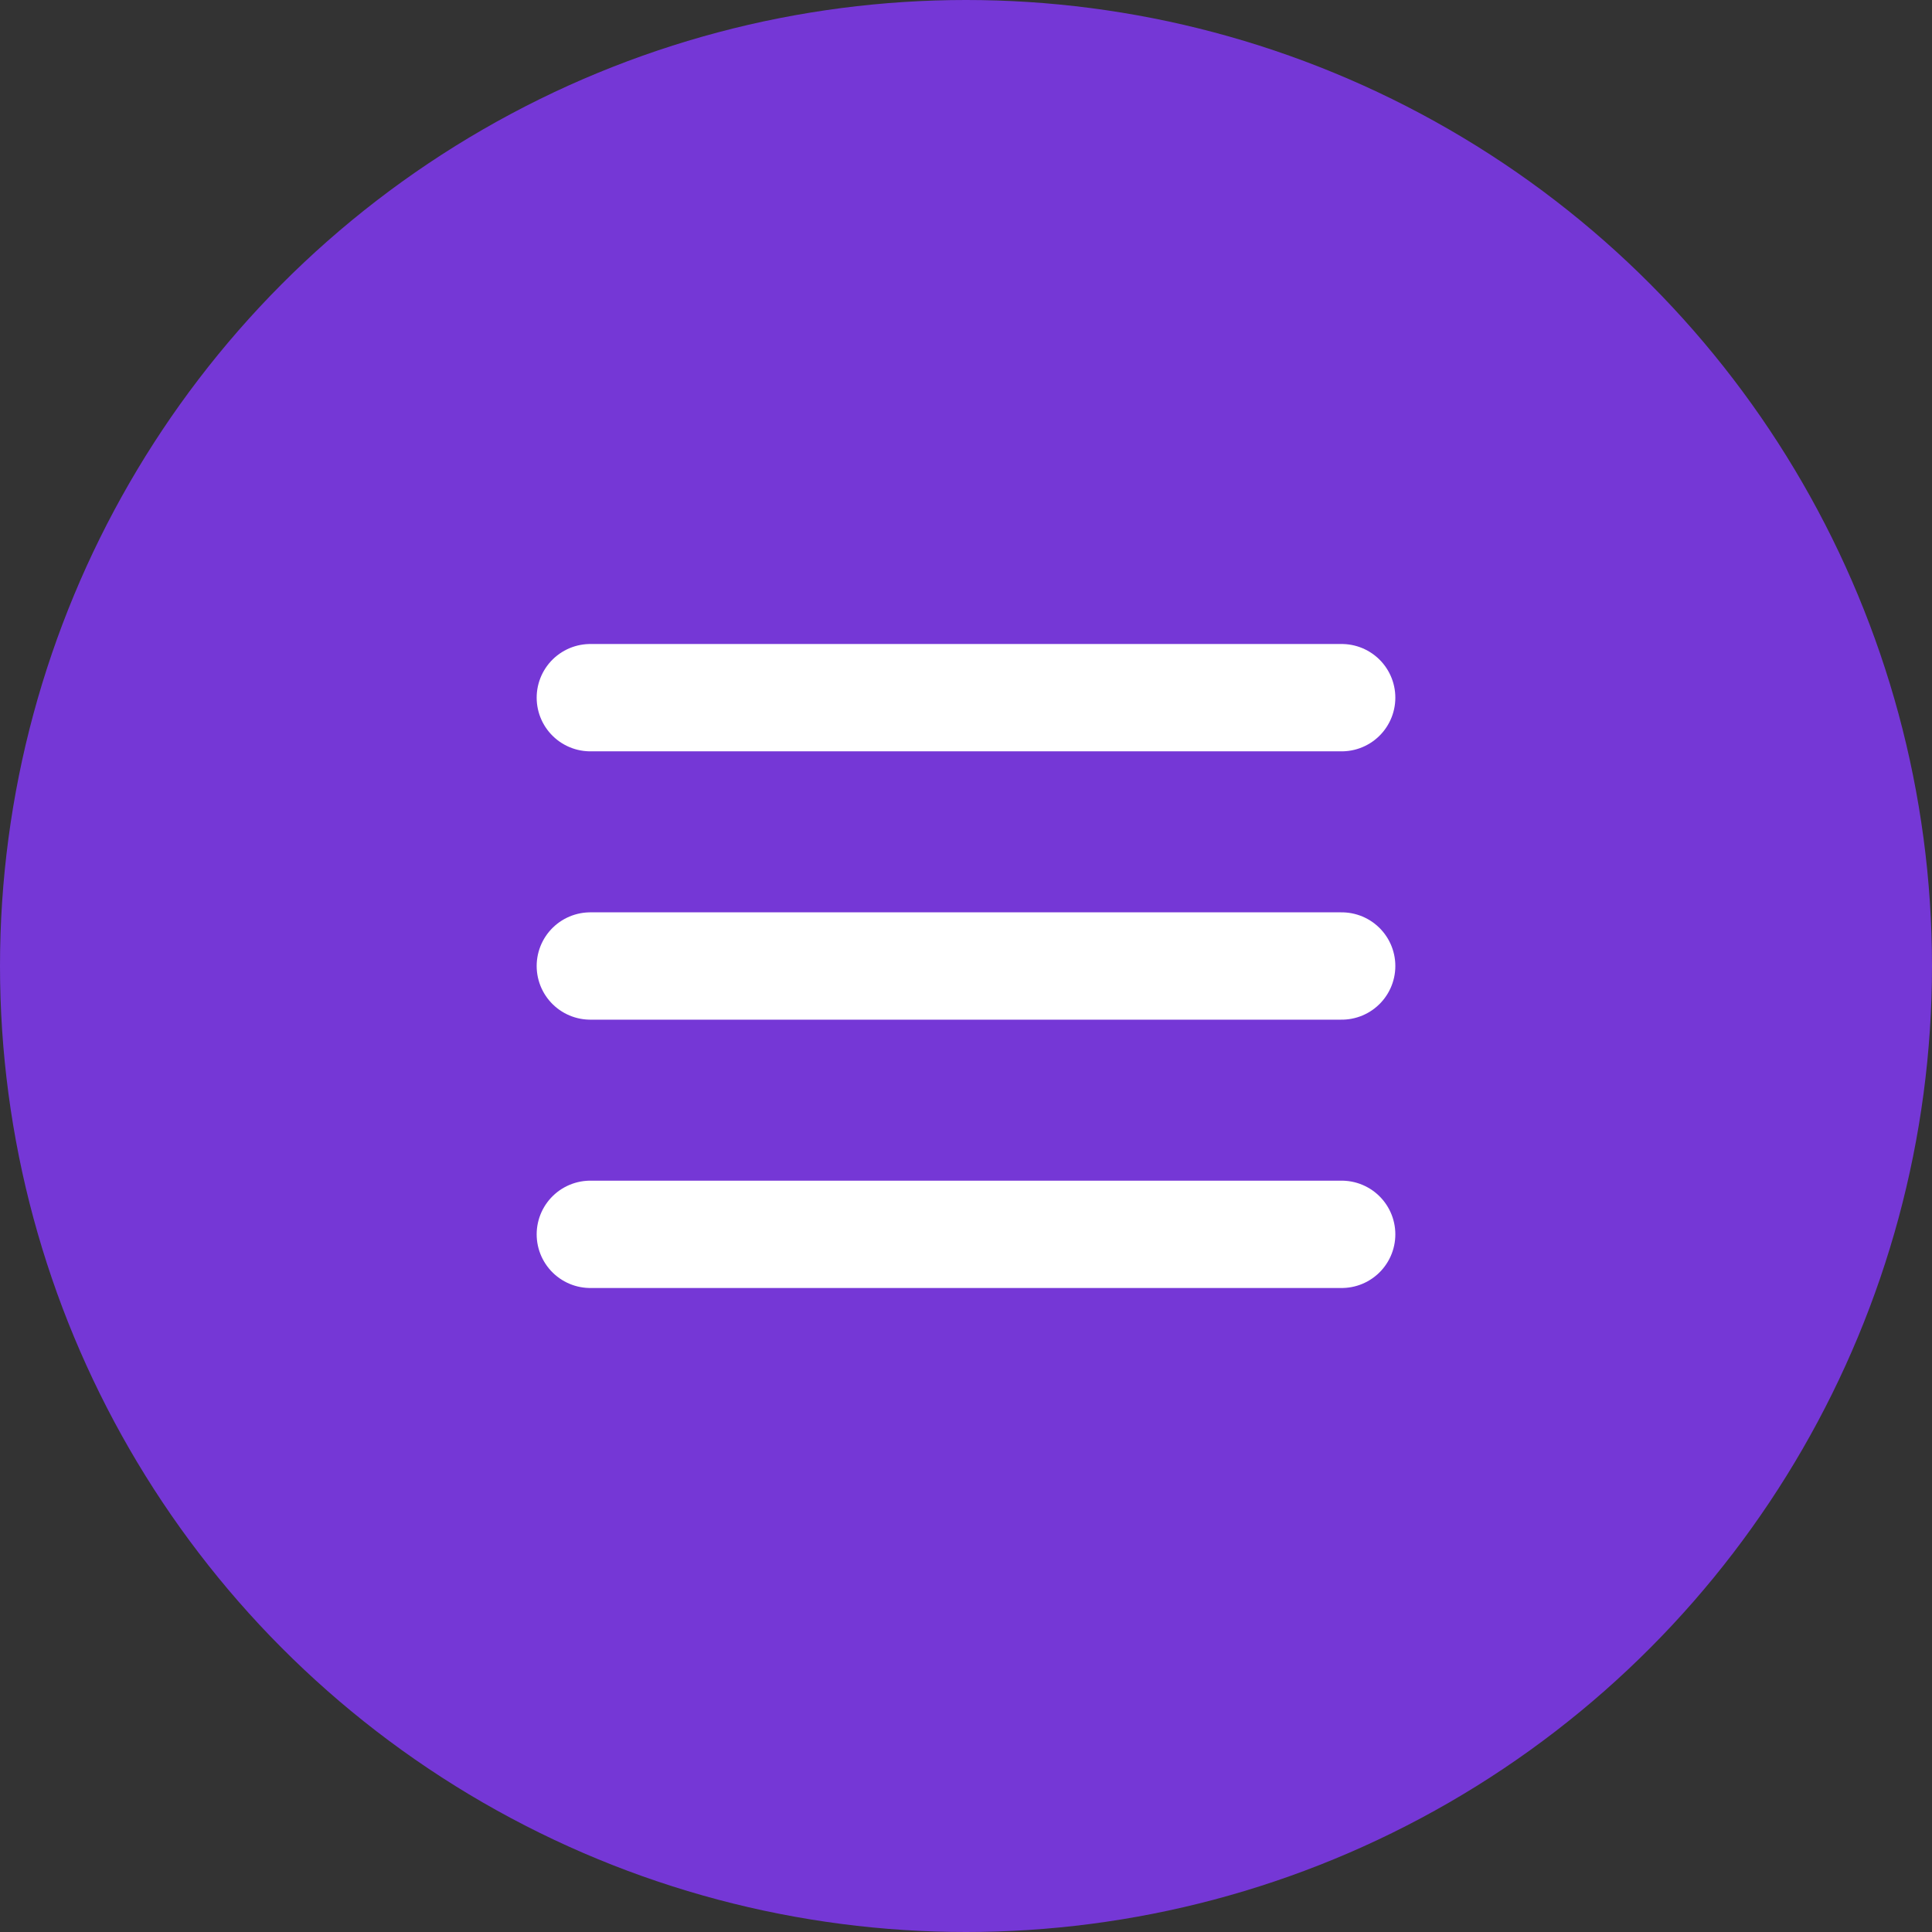
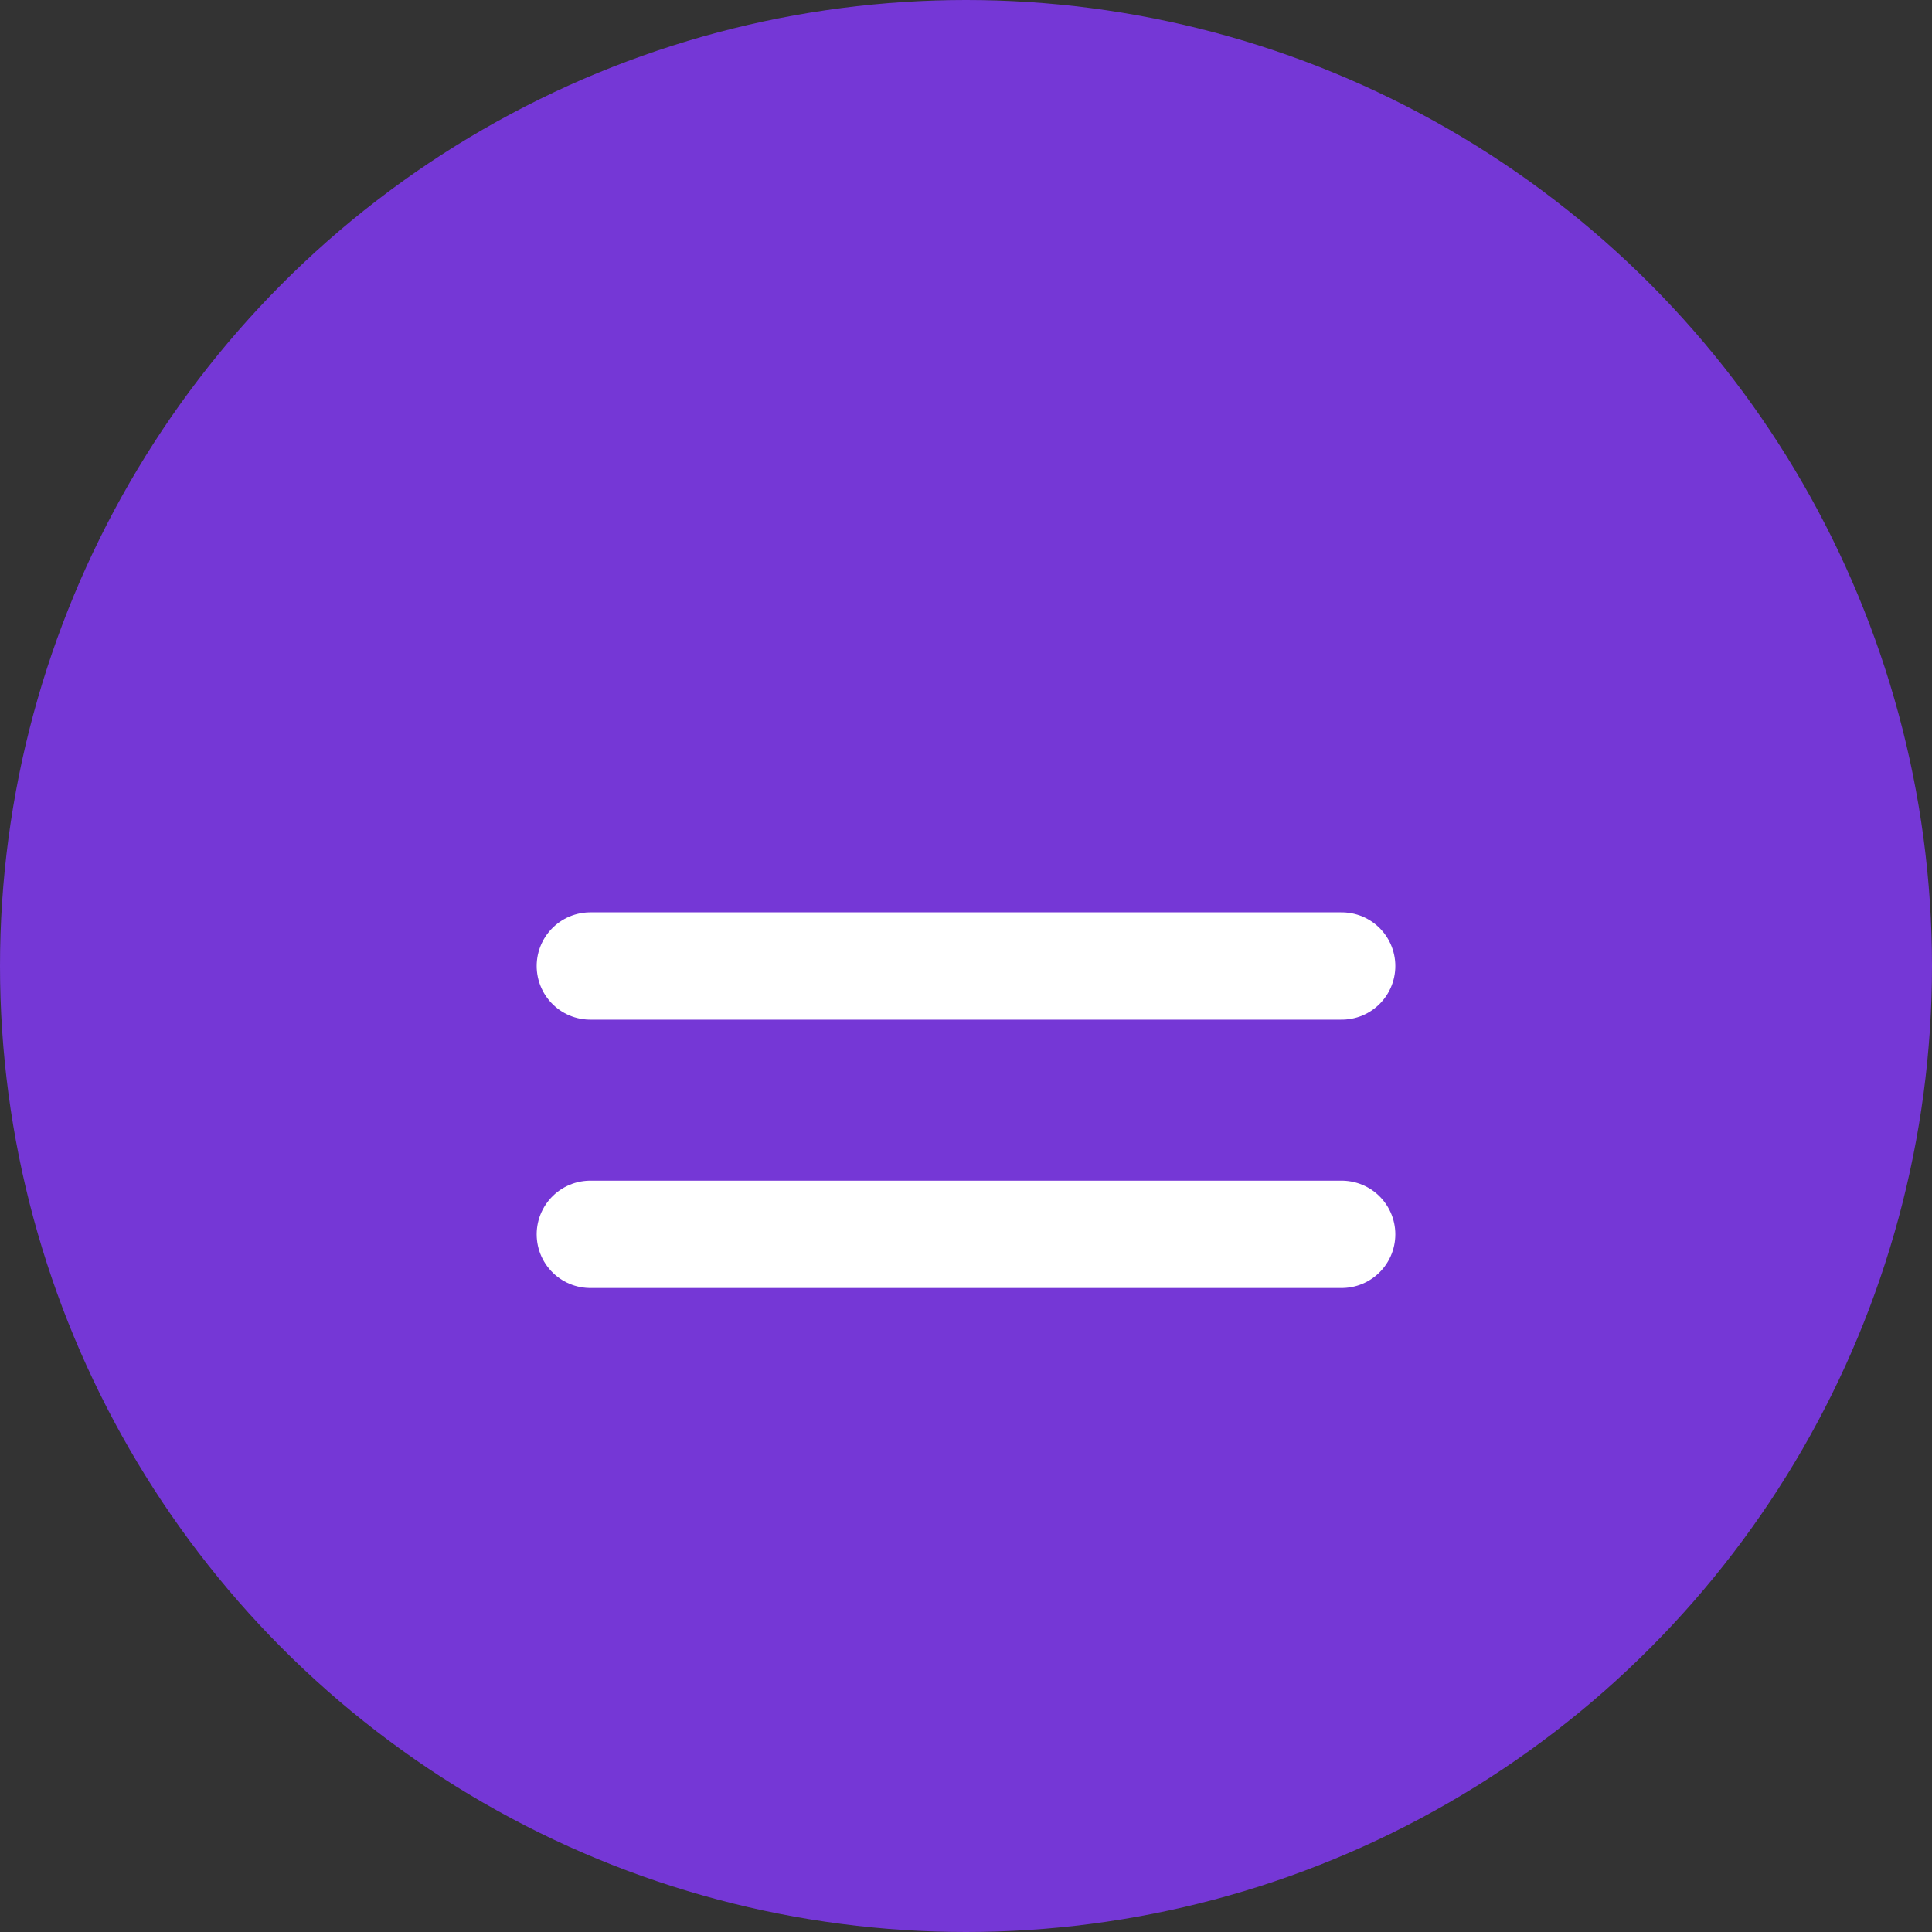
<svg xmlns="http://www.w3.org/2000/svg" width="36" height="36" viewBox="0 0 36 36" fill="none">
  <rect x="0" y="0" width="36" height="36" fill="#333333" stroke="none" />
  <circle cx="18" cy="18" r="18" fill="#7537D6" />
-   <path d="M11 13H25" stroke="white" stroke-width="2" stroke-linecap="round" />
  <path d="M11 18H25" stroke="white" stroke-width="2" stroke-linecap="round" />
  <path d="M11 23H25" stroke="white" stroke-width="2" stroke-linecap="round" />
</svg>